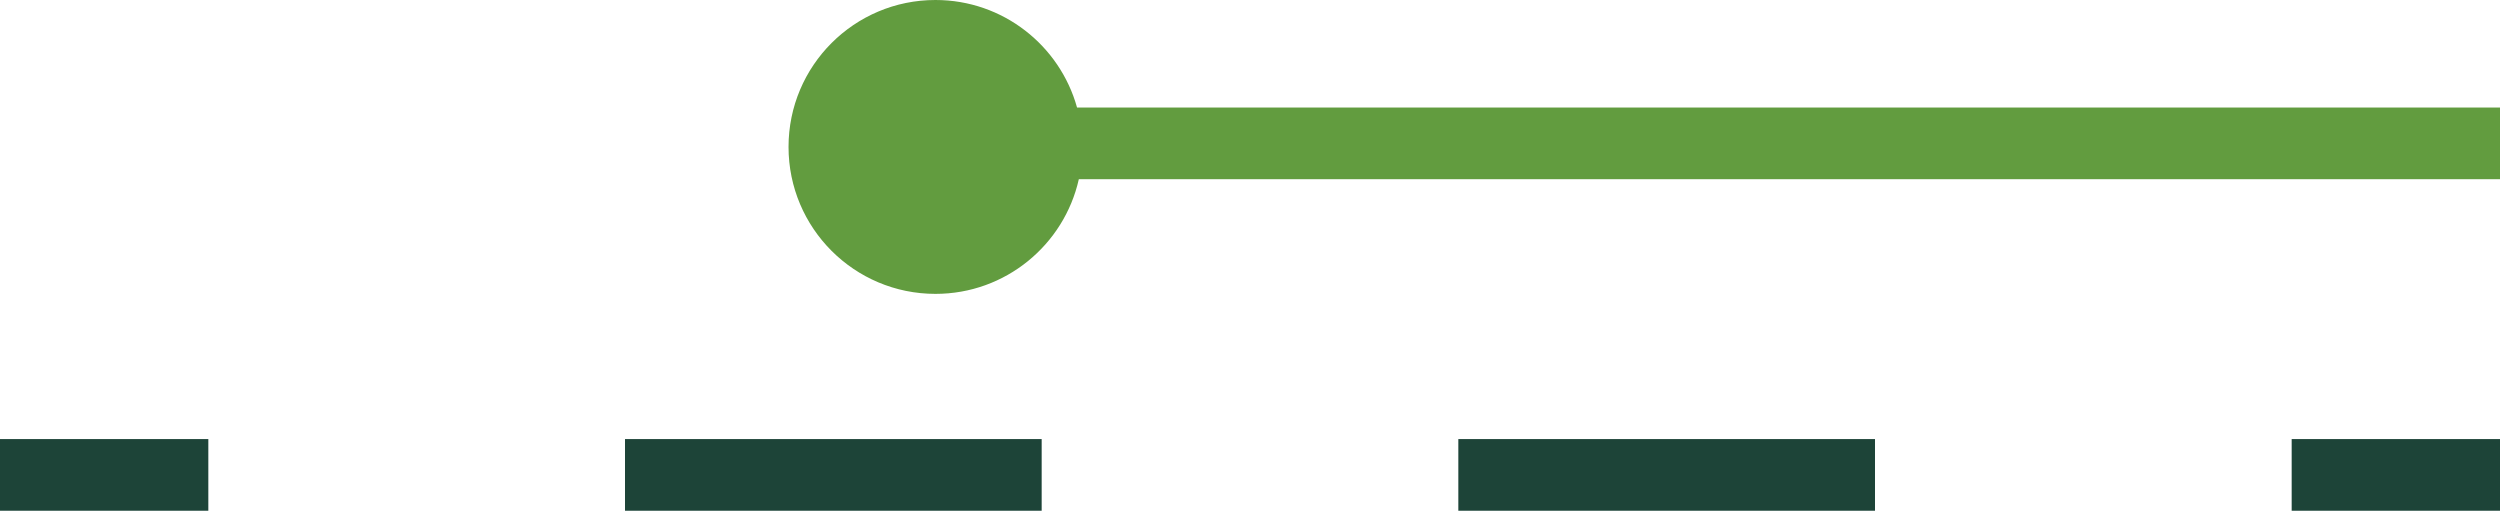
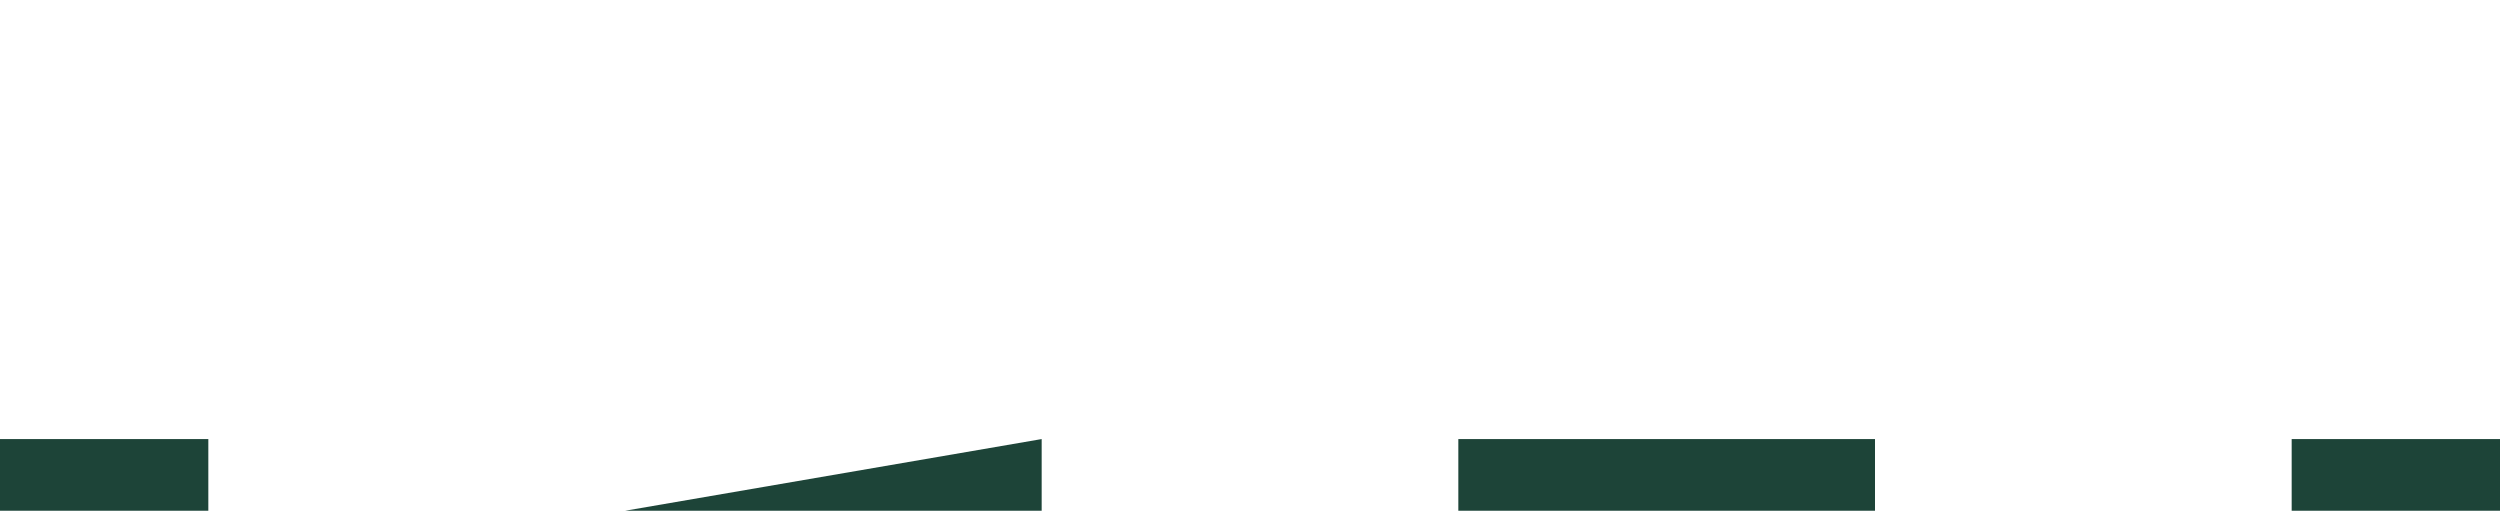
<svg xmlns="http://www.w3.org/2000/svg" width="279" height="57" viewBox="0 0 279 57" fill="none">
-   <path d="M23.25 49L23.25 57L6.99382e-07 57L0 49L23.25 49ZM116.25 49L116.25 57L69.75 57L69.75 49L116.25 49ZM209.25 49L209.25 57L162.75 57L162.75 49L209.25 49ZM279 49L279 57L255.75 57L255.75 49L279 49Z" fill="#1D4438" />
-   <path d="M104.397 0C111.93 0 118.276 5.08 120.198 12H279V20H120.397C118.756 27.323 112.216 32.796 104.397 32.796C95.341 32.796 88 25.454 88 16.398C88 7.341 95.341 0 104.397 0Z" fill="#629C3F" />
+   <path d="M23.25 49L23.25 57L6.99382e-07 57L0 49L23.25 49ZM116.25 49L116.25 57L69.75 57L116.25 49ZM209.25 49L209.25 57L162.75 57L162.75 49L209.25 49ZM279 49L279 57L255.75 57L255.75 49L279 49Z" fill="#1D4438" />
</svg>